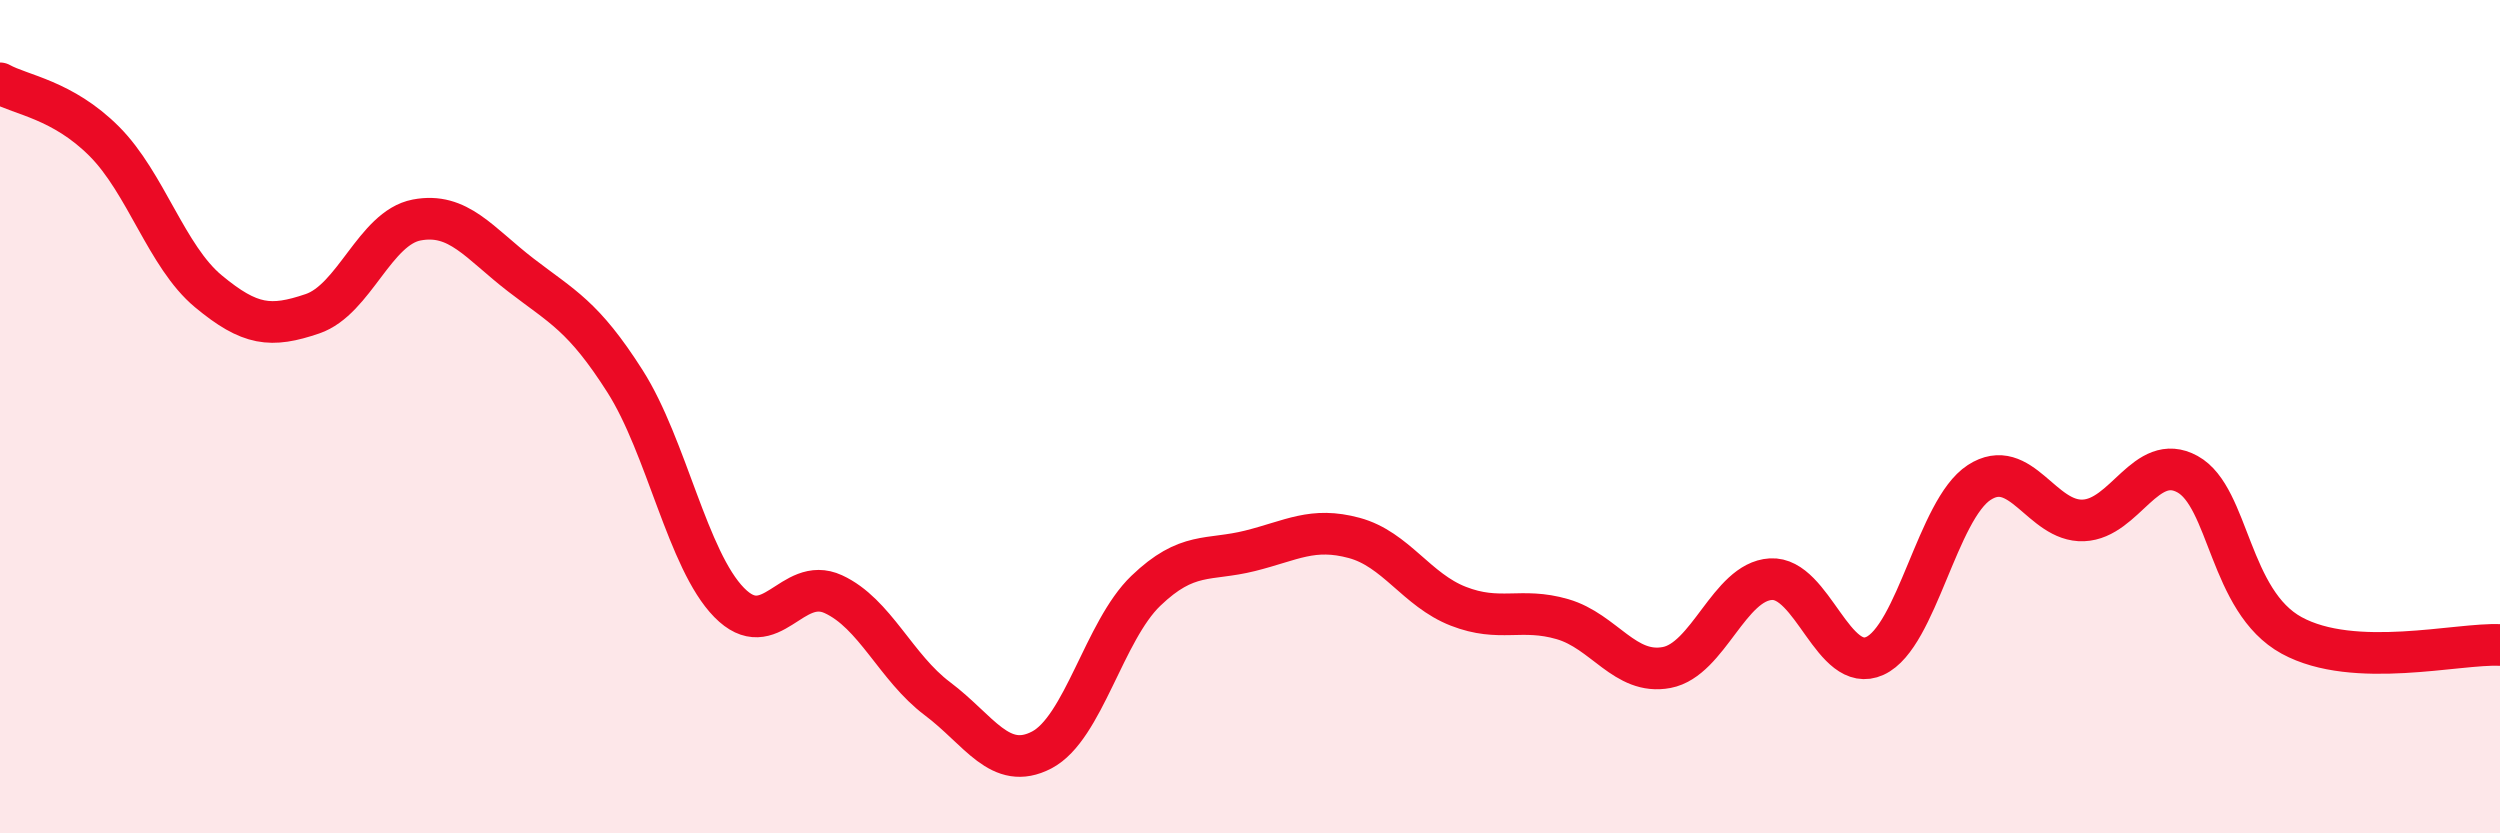
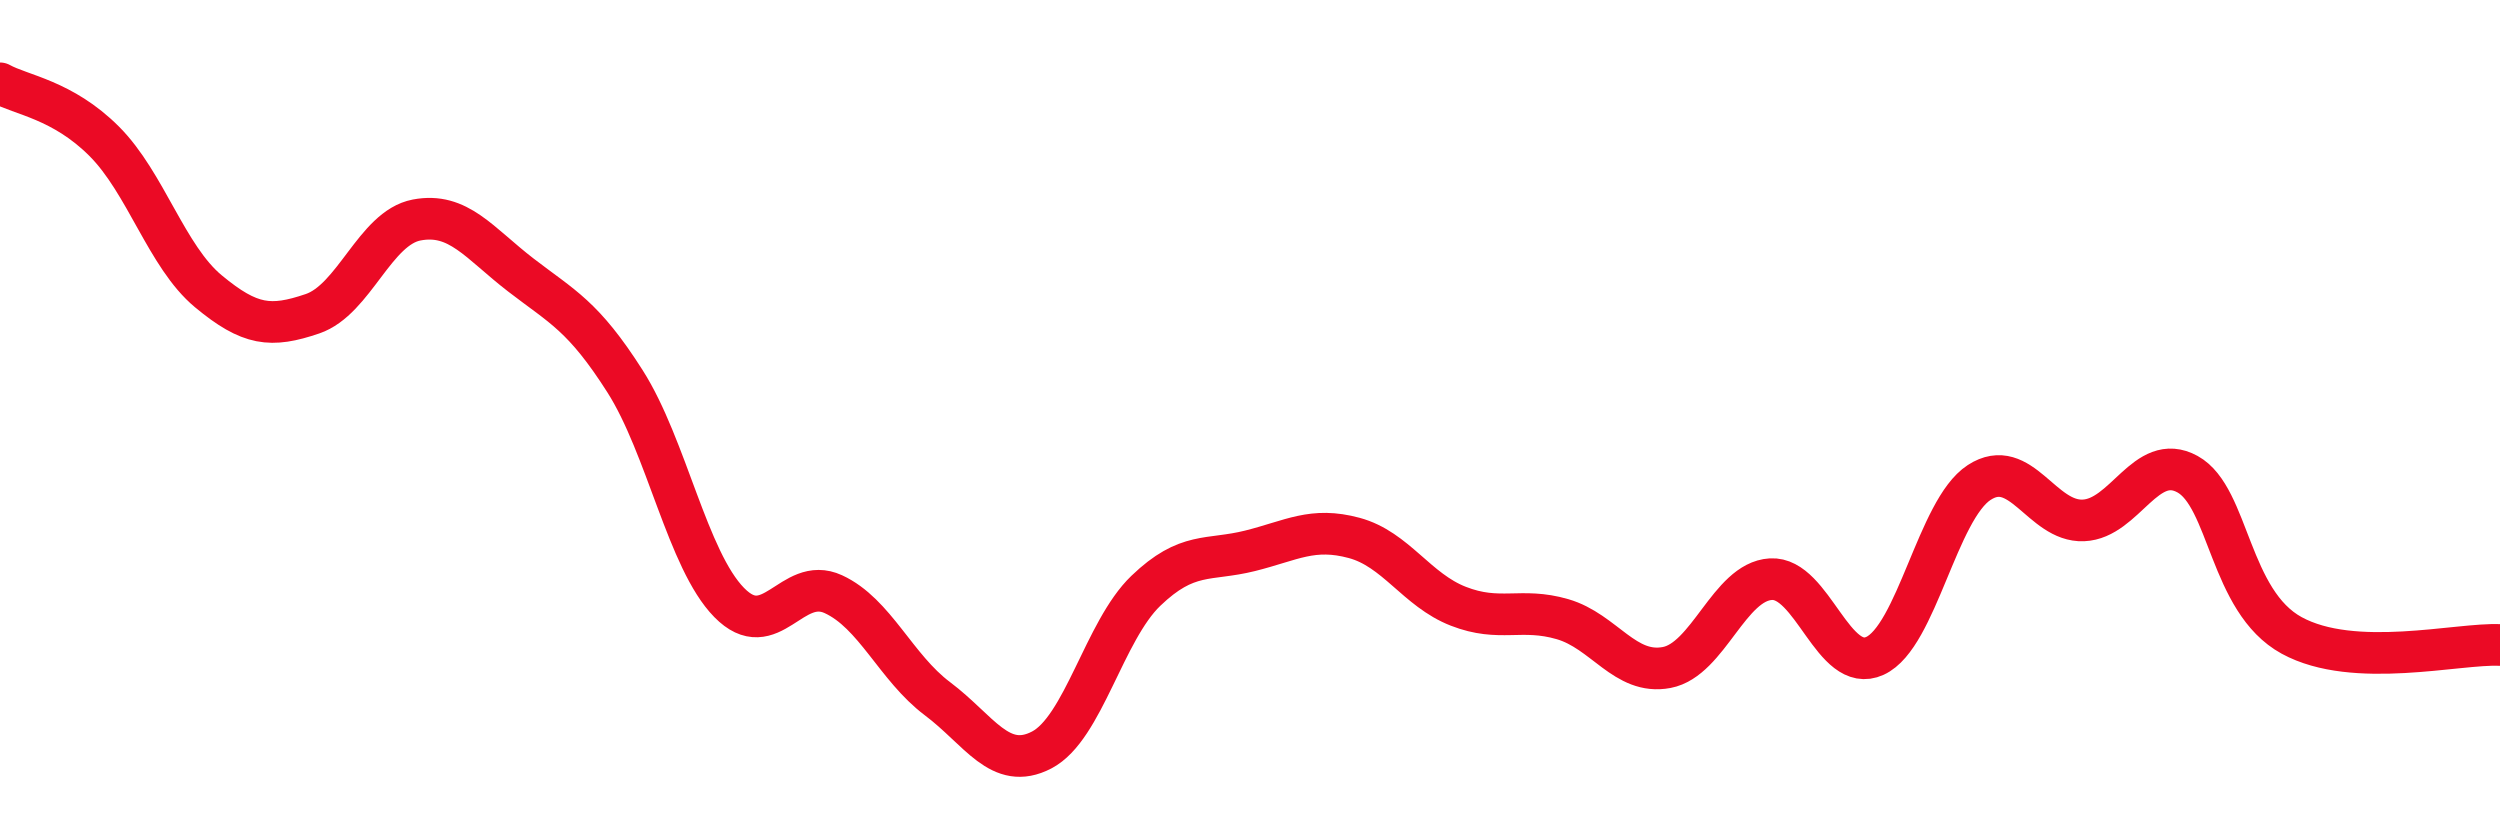
<svg xmlns="http://www.w3.org/2000/svg" width="60" height="20" viewBox="0 0 60 20">
-   <path d="M 0,2 C 0.5,2.28 1.5,2.39 2.5,3.39 C 3.5,4.39 4,6.16 5,6.99 C 6,7.82 6.5,7.87 7.5,7.53 C 8.5,7.19 9,5.47 10,5.28 C 11,5.09 11.5,5.83 12.5,6.6 C 13.5,7.37 14,7.58 15,9.15 C 16,10.72 16.5,13.44 17.5,14.46 C 18.5,15.48 19,13.8 20,14.26 C 21,14.72 21.5,16.02 22.5,16.77 C 23.5,17.52 24,18.52 25,18 C 26,17.48 26.5,15.14 27.5,14.18 C 28.5,13.22 29,13.47 30,13.22 C 31,12.97 31.5,12.64 32.5,12.91 C 33.5,13.18 34,14.16 35,14.55 C 36,14.94 36.5,14.57 37.5,14.86 C 38.5,15.15 39,16.21 40,16.02 C 41,15.83 41.5,13.96 42.5,13.9 C 43.5,13.84 44,16.2 45,15.74 C 46,15.28 46.5,12.23 47.5,11.58 C 48.5,10.93 49,12.53 50,12.49 C 51,12.45 51.5,10.83 52.5,11.38 C 53.5,11.93 53.5,14.43 55,15.25 C 56.5,16.07 59,15.43 60,15.48L60 20L0 20Z" fill="#EB0A25" opacity="0.1" stroke-linecap="round" stroke-linejoin="round" />
  <path d="M 0,2 C 0.5,2.28 1.5,2.39 2.5,3.39 C 3.5,4.39 4,6.16 5,6.99 C 6,7.82 6.5,7.87 7.5,7.53 C 8.5,7.19 9,5.47 10,5.28 C 11,5.09 11.5,5.83 12.5,6.6 C 13.5,7.37 14,7.58 15,9.15 C 16,10.72 16.5,13.44 17.5,14.46 C 18.5,15.48 19,13.8 20,14.26 C 21,14.72 21.5,16.02 22.5,16.77 C 23.5,17.52 24,18.52 25,18 C 26,17.48 26.5,15.14 27.5,14.18 C 28.5,13.22 29,13.47 30,13.22 C 31,12.97 31.5,12.64 32.5,12.91 C 33.5,13.18 34,14.16 35,14.55 C 36,14.94 36.5,14.57 37.5,14.86 C 38.5,15.15 39,16.21 40,16.02 C 41,15.83 41.5,13.96 42.5,13.9 C 43.5,13.84 44,16.2 45,15.74 C 46,15.28 46.5,12.23 47.5,11.58 C 48.5,10.93 49,12.53 50,12.49 C 51,12.45 51.5,10.83 52.5,11.38 C 53.5,11.93 53.5,14.43 55,15.25 C 56.5,16.07 59,15.43 60,15.48" stroke="#EB0A25" stroke-width="1" fill="none" stroke-linecap="round" stroke-linejoin="round" />
</svg>